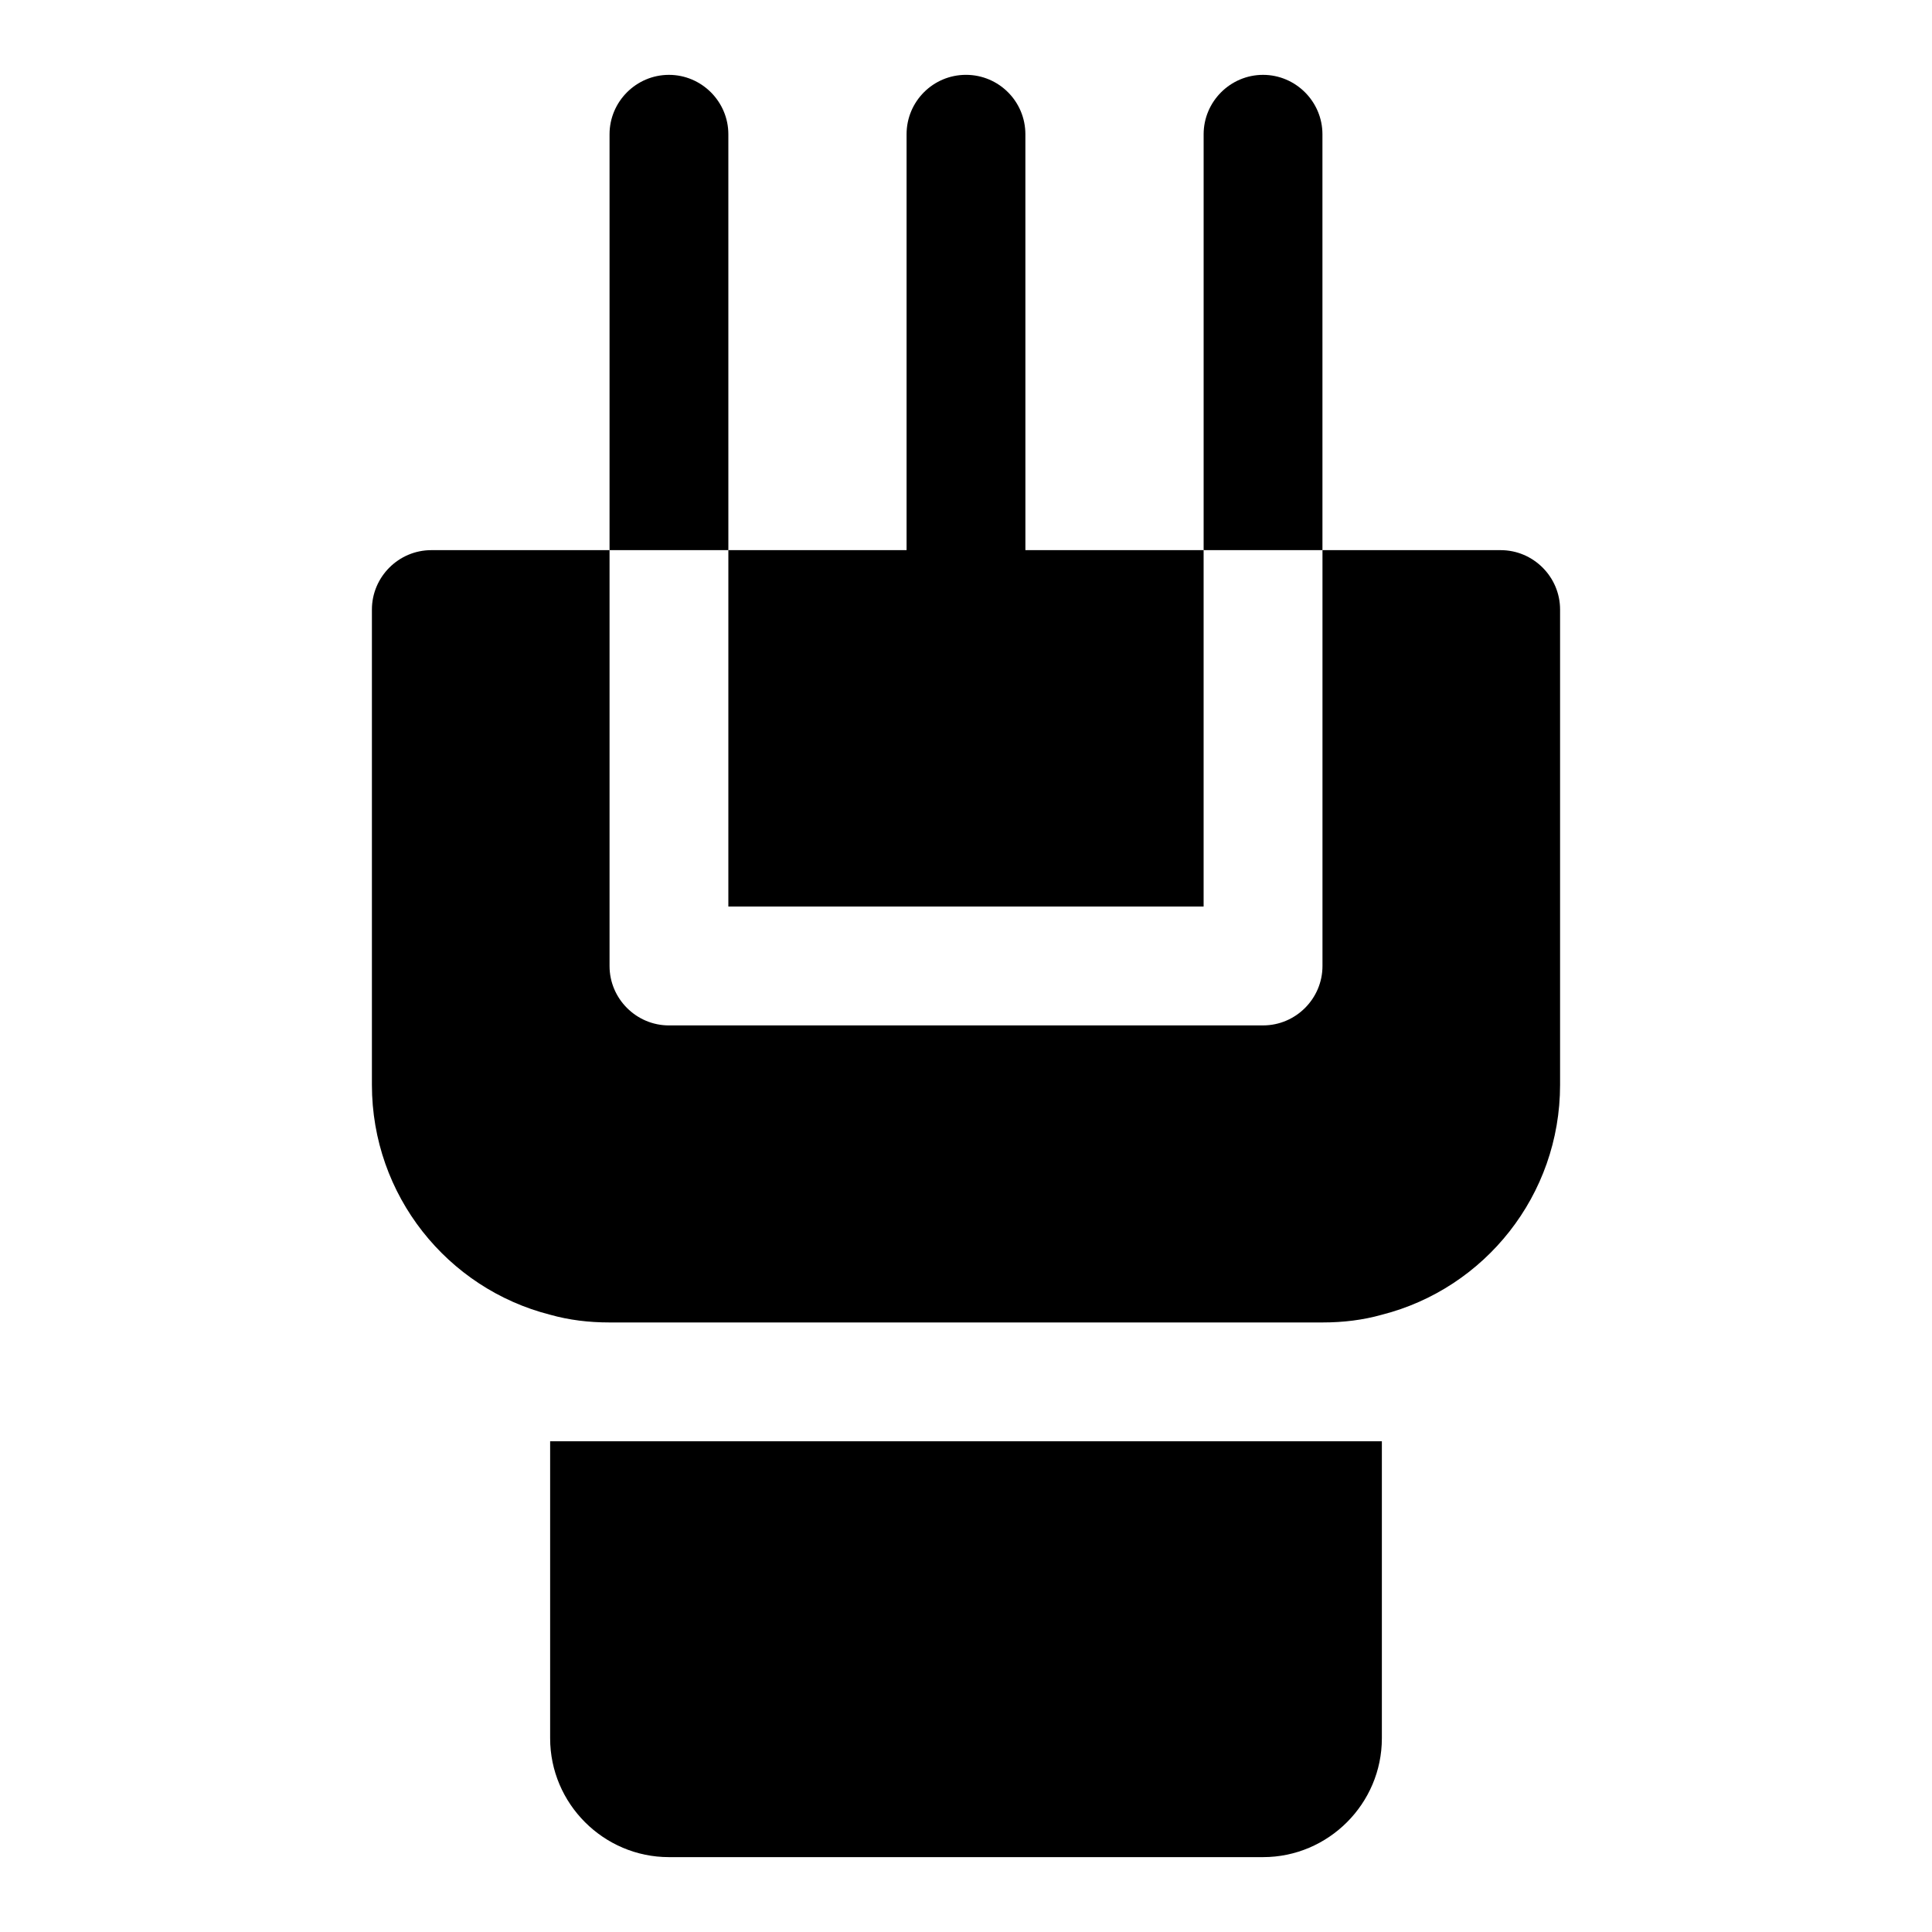
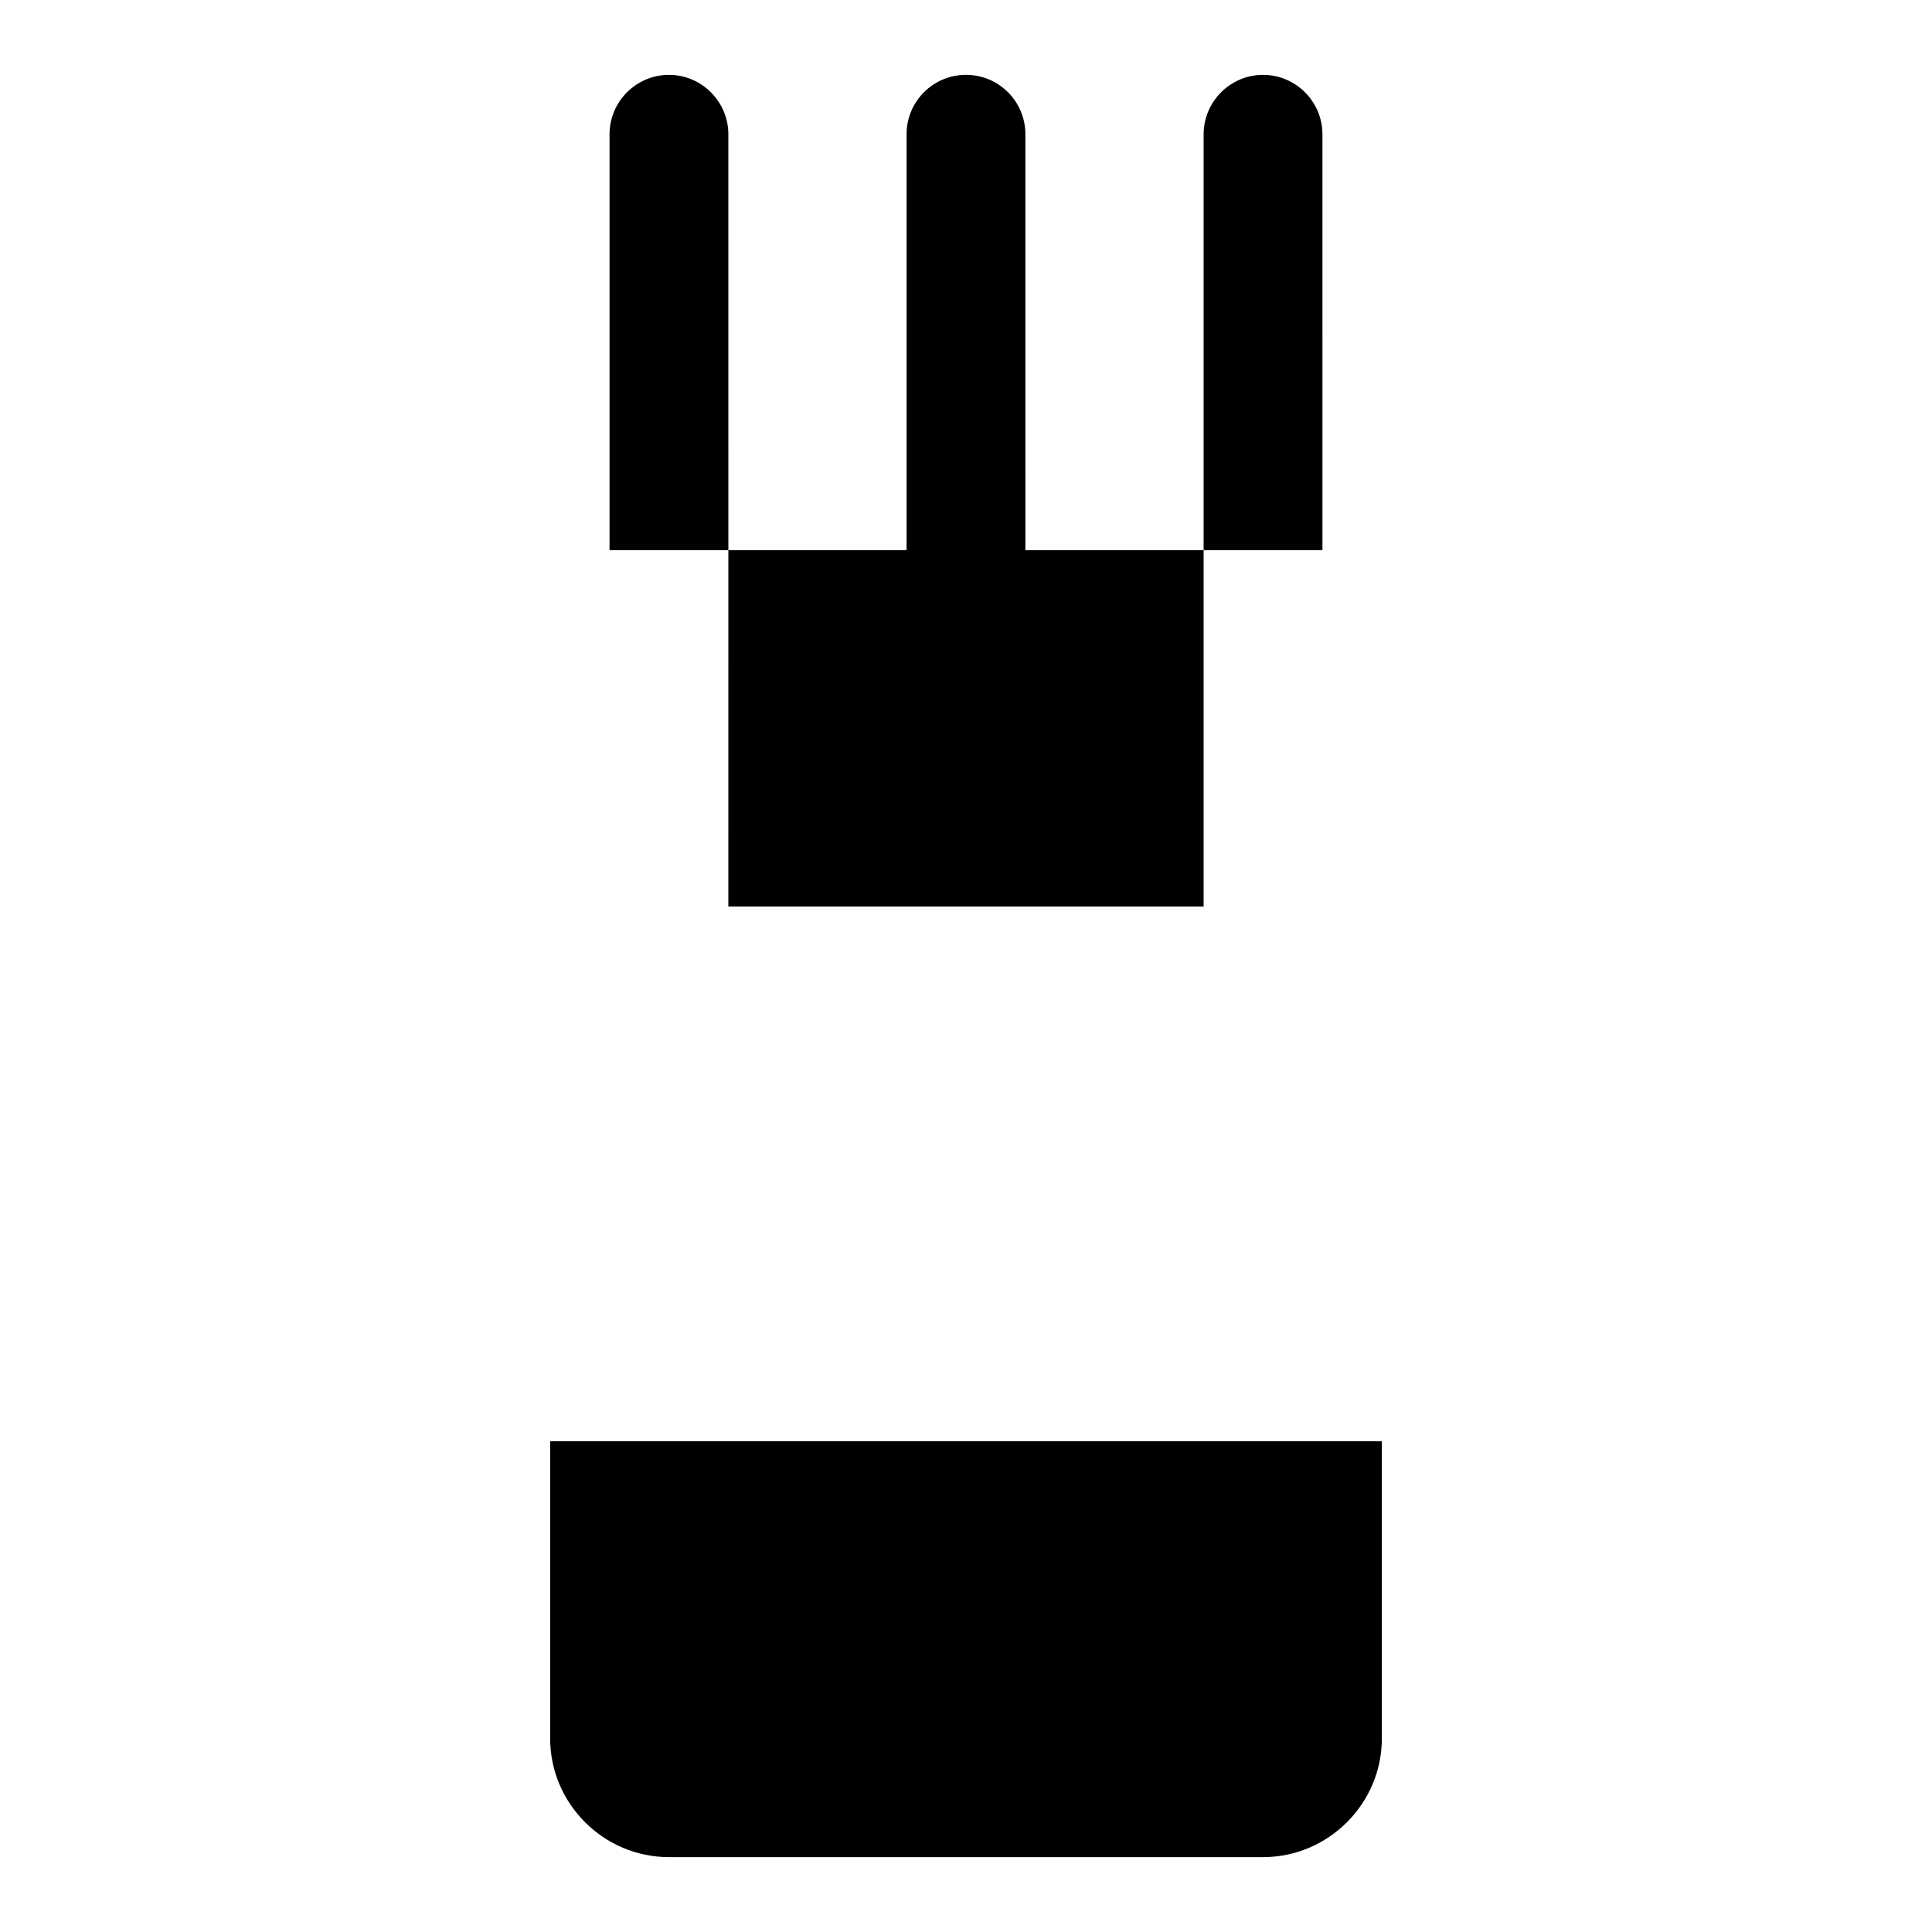
<svg xmlns="http://www.w3.org/2000/svg" fill="#000000" width="800px" height="800px" version="1.1" viewBox="144 144 512 512">
  <g>
-     <path d="m541.7 289.79h-47.23v110.21c0 8.66-7.086 15.742-15.742 15.742l-157.45 0.004c-8.66 0-15.742-7.086-15.742-15.742v-110.21h-47.234c-8.66 0-15.742 7.086-15.742 15.742v125.95c0 29.285 19.996 54.004 47.23 60.93 5.039 1.418 10.234 2.047 15.746 2.047h188.93c5.512 0 10.707-0.629 15.742-2.047 27.238-6.926 47.23-31.645 47.23-60.93v-125.95c0-8.656-7.082-15.742-15.742-15.742z" />
    <path d="m337.02 384.25h125.95v-94.465h-47.23l-0.004-110.21c0-8.695-7.043-15.742-15.742-15.742-8.703 0-15.742 7.051-15.742 15.742v110.21h-47.23v31.488z" />
    <path d="m321.28 525.95h-31.488v78.719c0 17.32 14.168 31.488 31.488 31.488h157.44c17.32 0 31.488-14.168 31.488-31.488v-78.719z" />
    <path d="m337.02 179.58c0-8.66-7.086-15.742-15.742-15.742-8.66 0-15.742 7.086-15.742 15.742v110.21h31.488z" />
    <path d="m494.46 179.58c0-8.66-7.086-15.742-15.742-15.742-8.66 0-15.742 7.086-15.742 15.742v110.21h31.488z" />
  </g>
</svg>